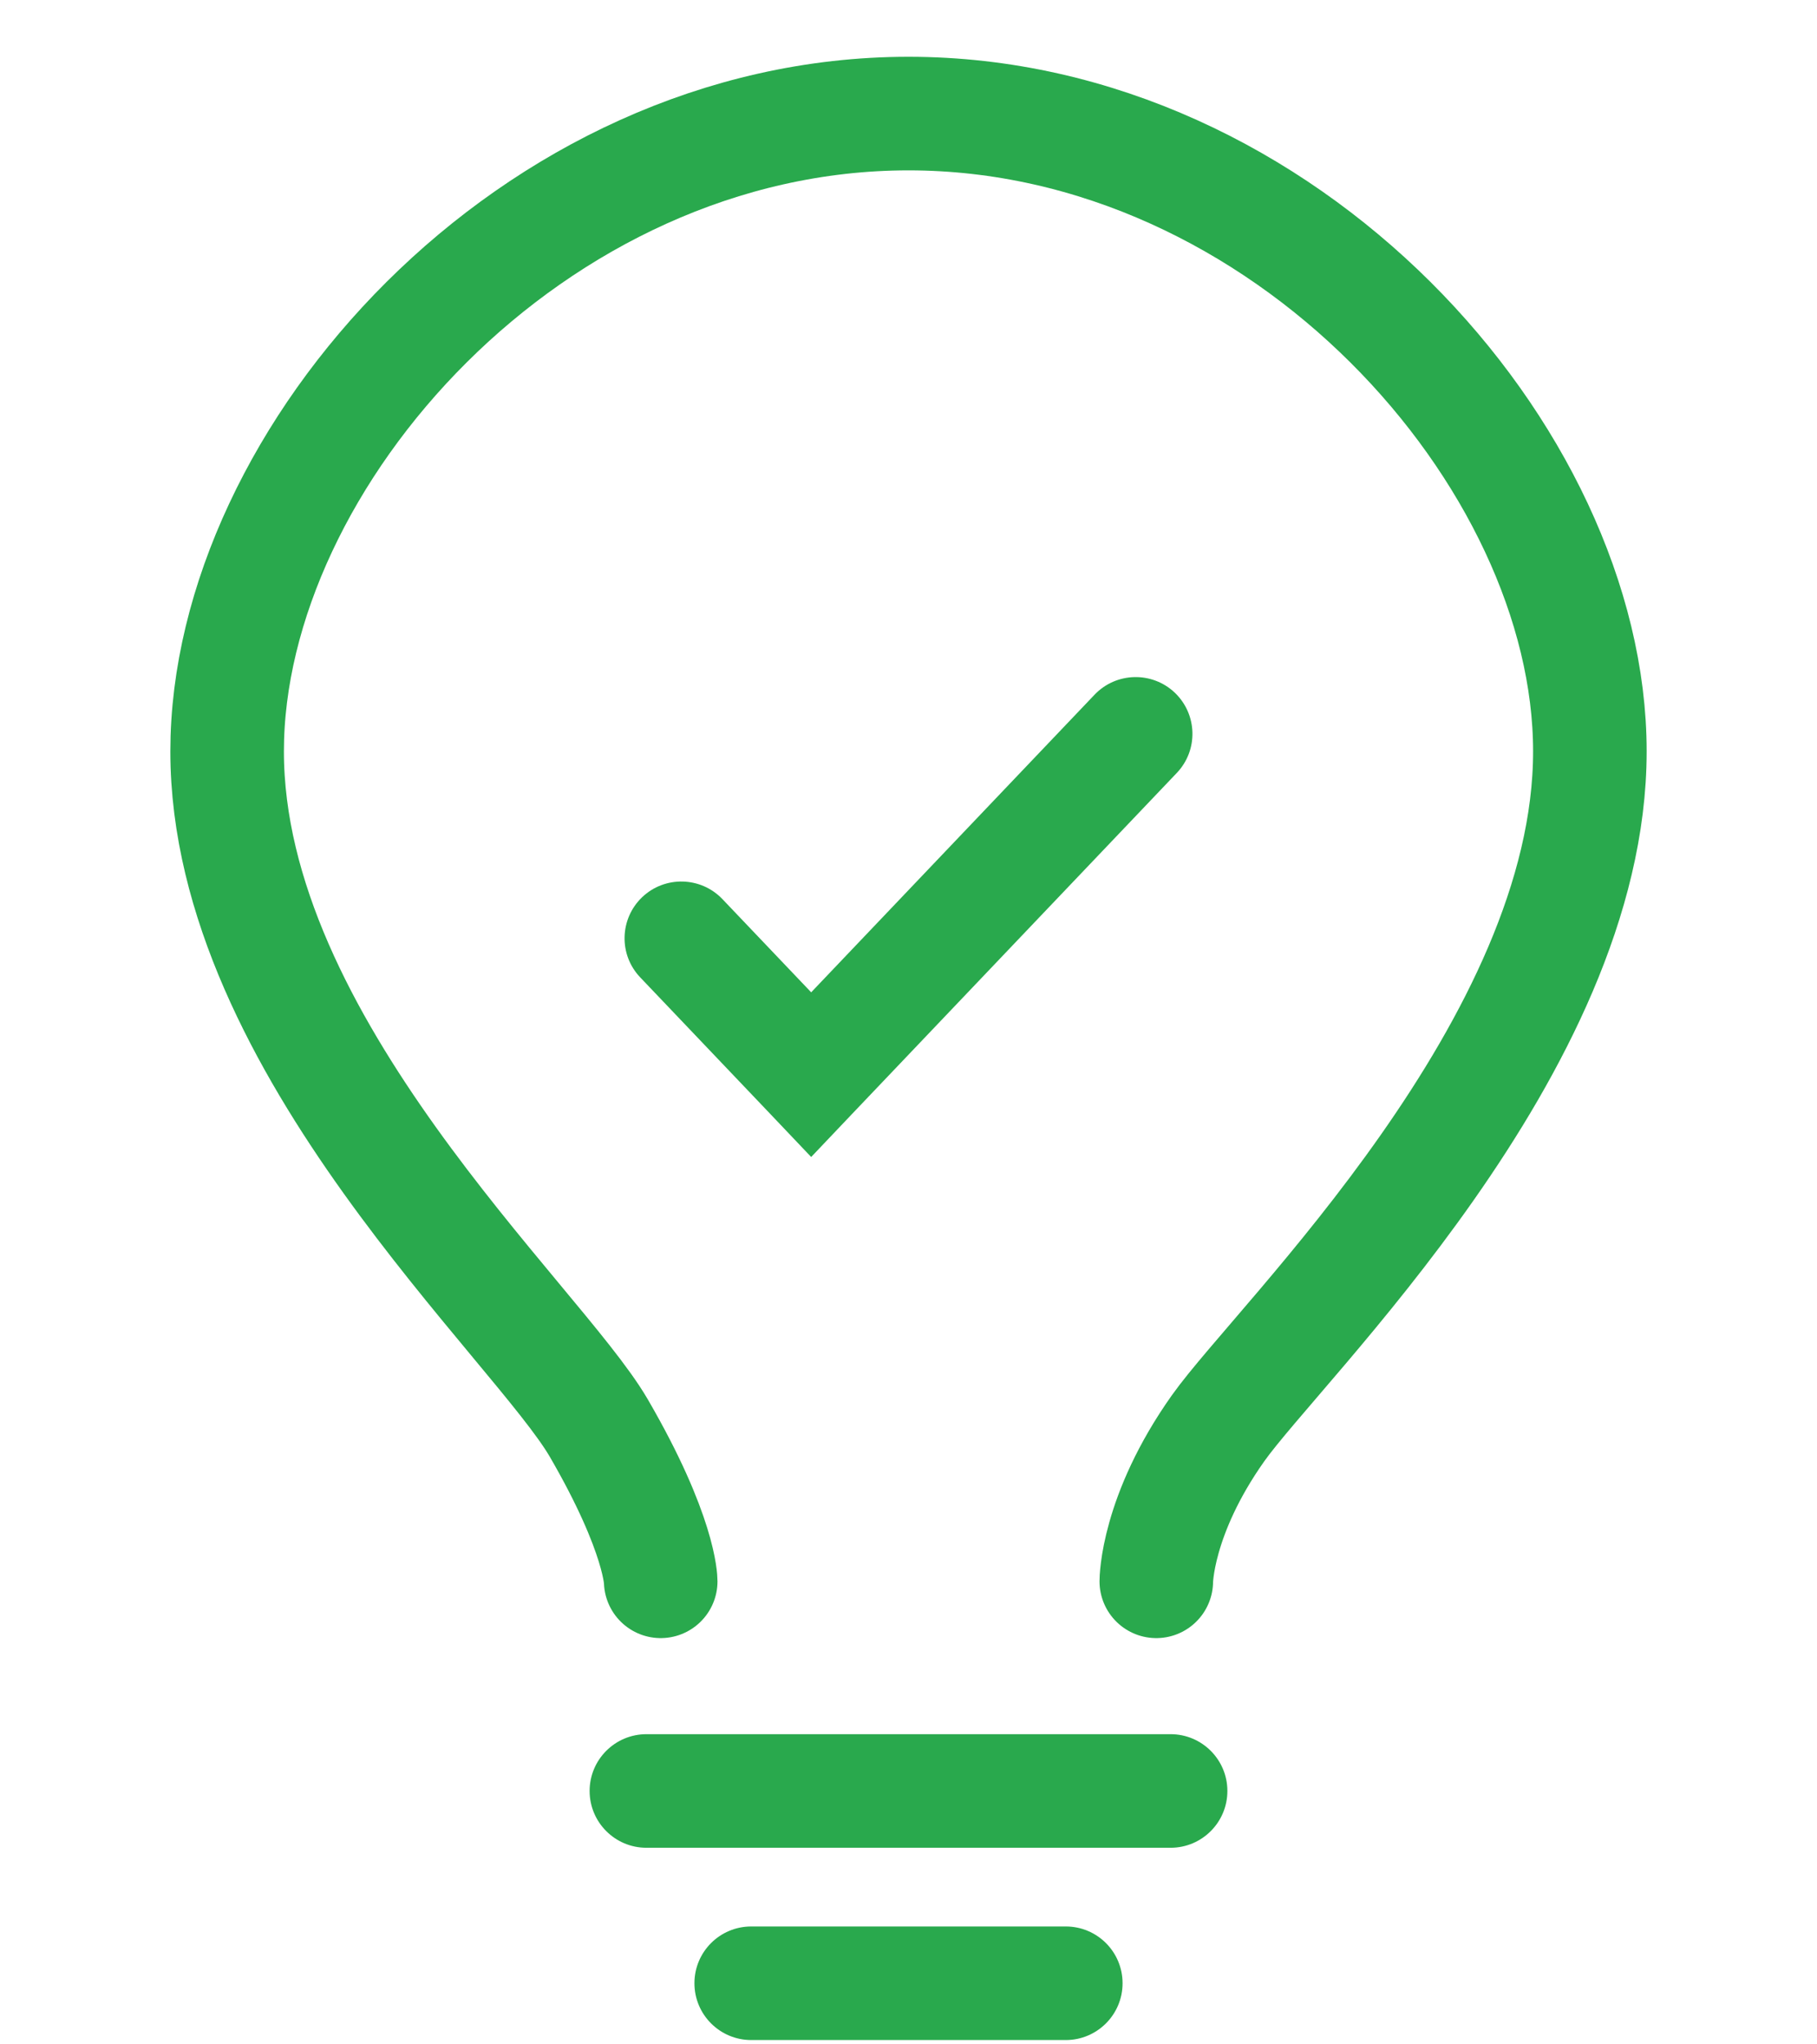
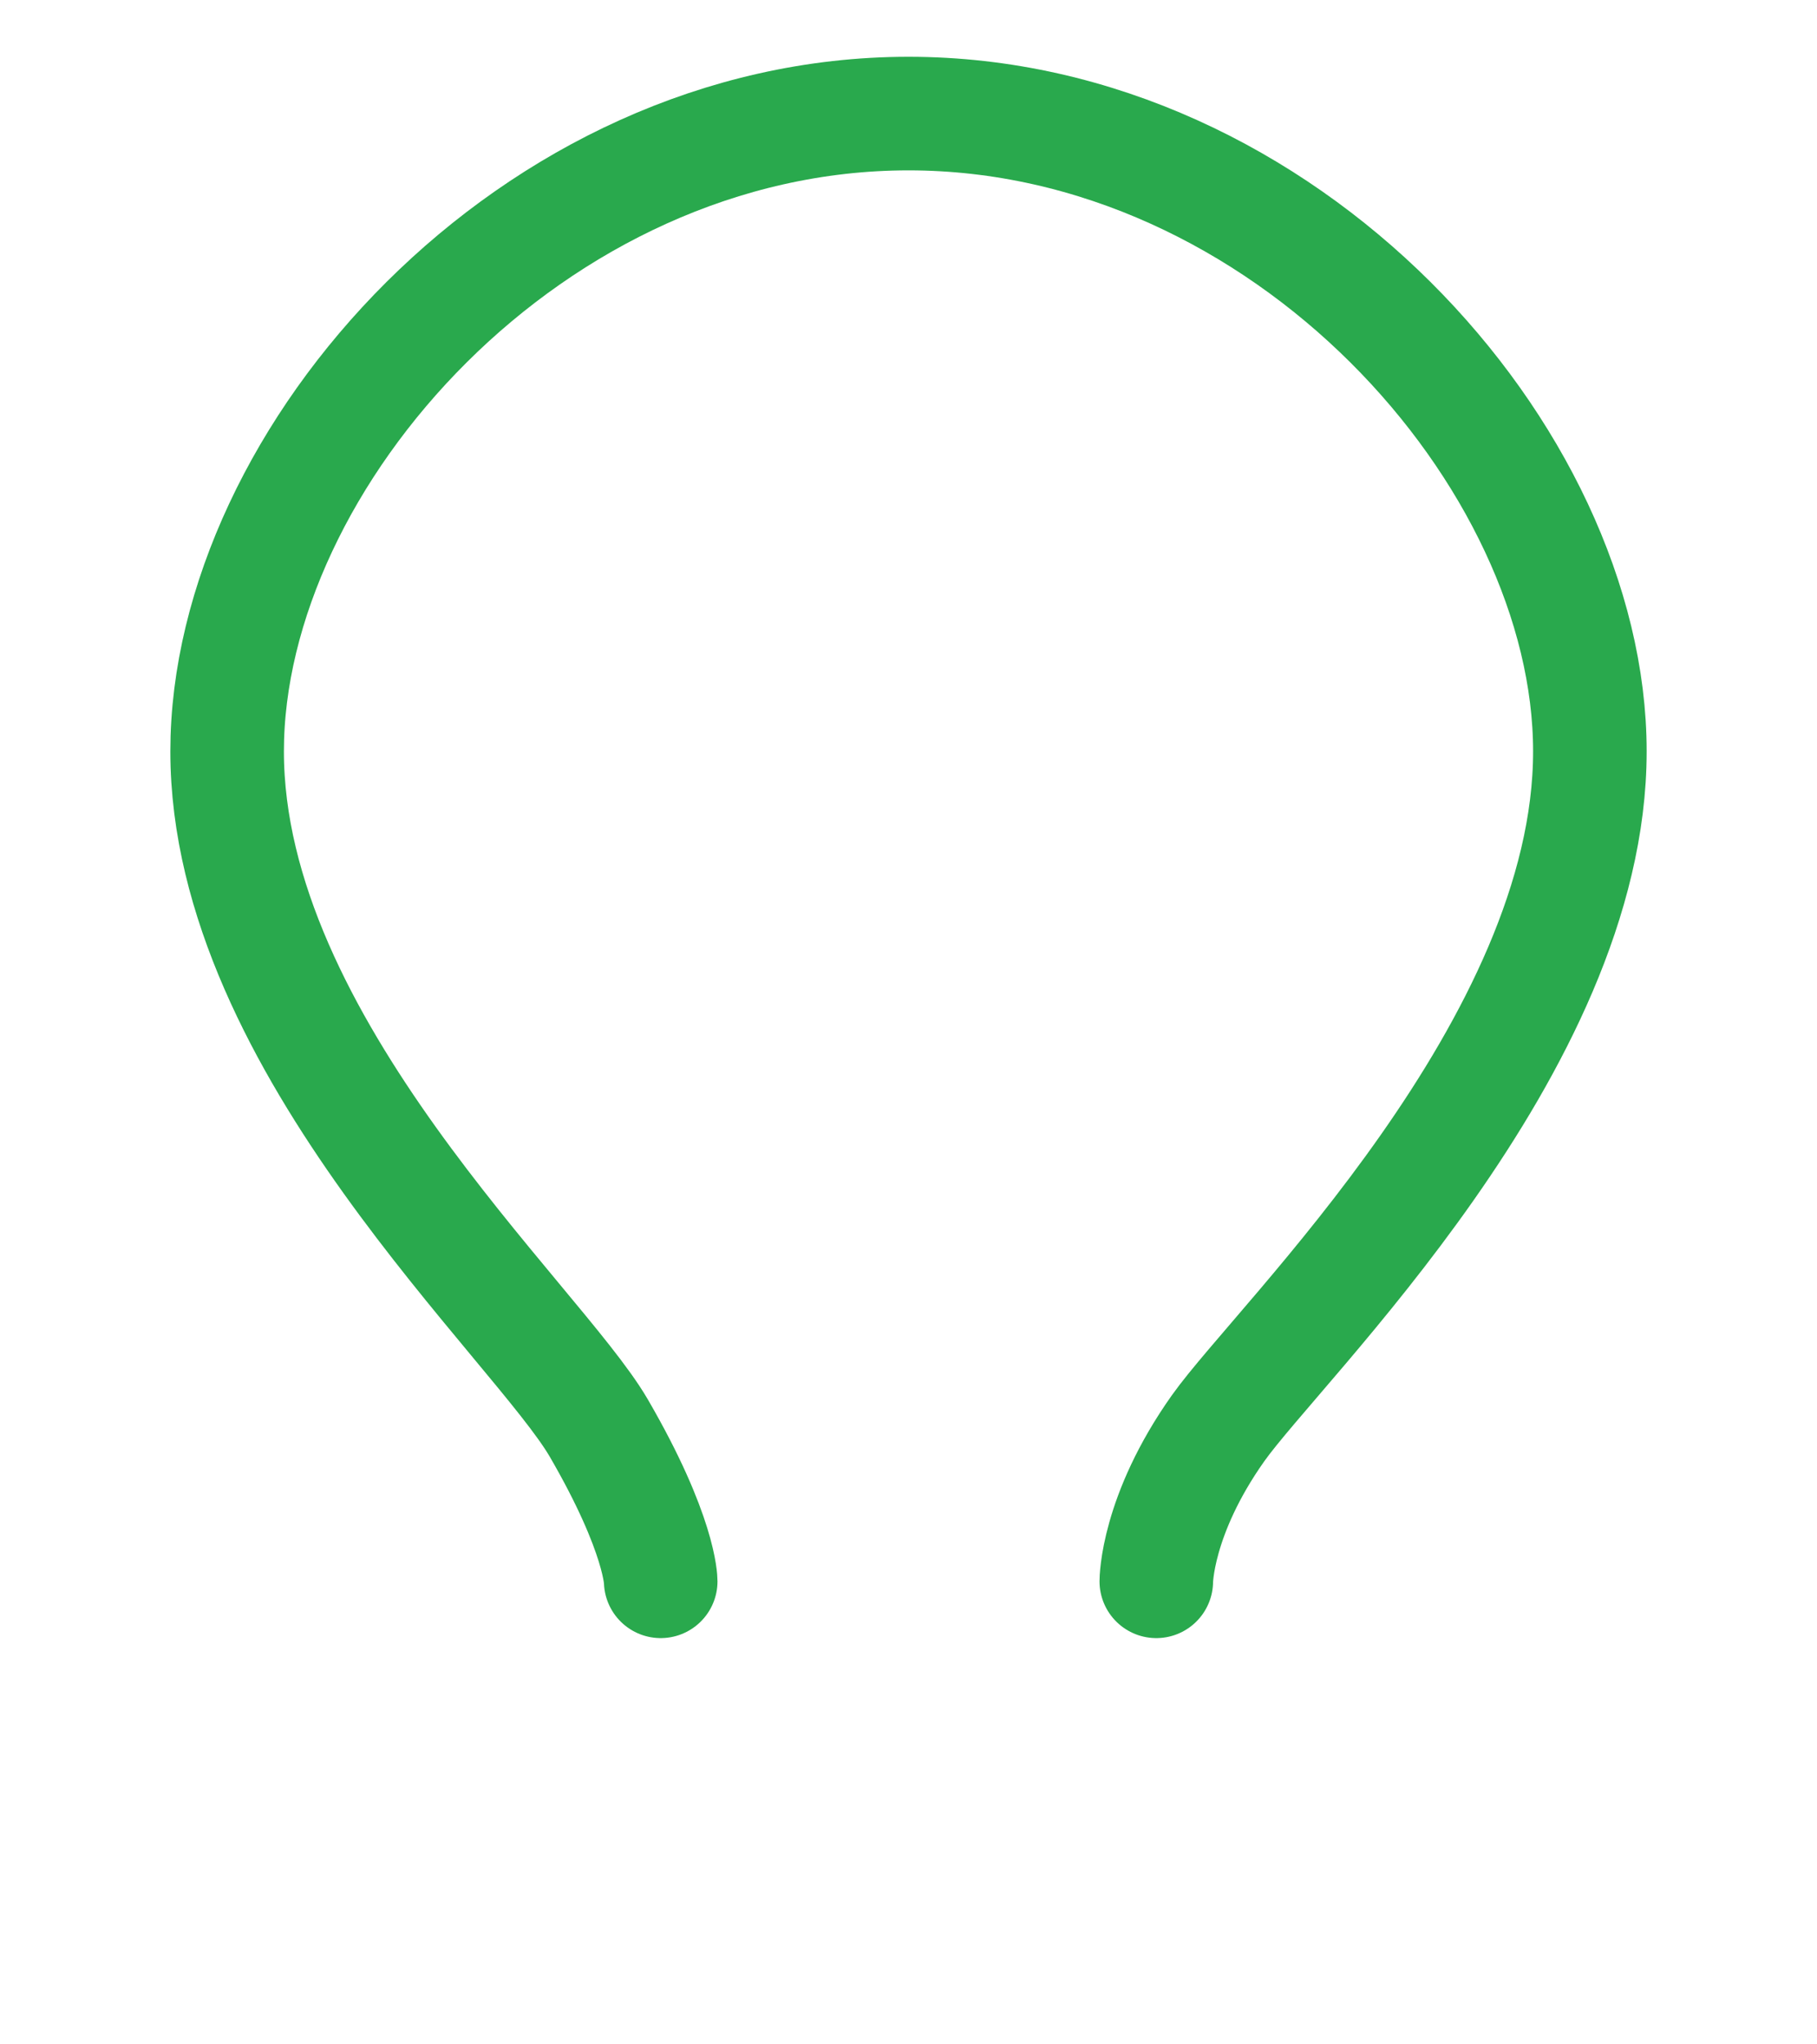
<svg xmlns="http://www.w3.org/2000/svg" width="16" height="18" viewBox="0 0 16 18" fill="none">
  <path d="M5.818 13.923C5.818 13.923 5.818 13.513 5.273 12.574C4.727 11.636 2 9.208 2 6.616C2 4.024 4.686 1 8 1C11.314 1 14 4.024 14 6.616C14 9.208 11.273 11.806 10.727 12.574C10.182 13.343 10.182 13.923 10.182 13.923" stroke="#29A94D" stroke-linecap="round" />
-   <path fill-rule="evenodd" clip-rule="evenodd" d="M10.362 6.806C10.553 6.606 10.545 6.29 10.345 6.099C10.145 5.909 9.828 5.917 9.638 6.117L7.143 8.737L6.362 7.917C6.172 7.717 5.855 7.709 5.655 7.899C5.455 8.09 5.447 8.406 5.638 8.606L6.781 9.806L7.143 10.187L7.505 9.806L10.362 6.806ZM5.192 15.769C5.192 15.493 5.416 15.269 5.692 15.269H10.308C10.584 15.269 10.808 15.493 10.808 15.769C10.808 16.045 10.584 16.269 10.308 16.269H5.692C5.416 16.269 5.192 16.045 5.192 15.769ZM6.115 17.462C6.115 17.185 6.339 16.962 6.615 16.962H9.385C9.661 16.962 9.885 17.185 9.885 17.462C9.885 17.738 9.661 17.962 9.385 17.962H6.615C6.339 17.962 6.115 17.738 6.115 17.462Z" fill="#29A94D" />
</svg>